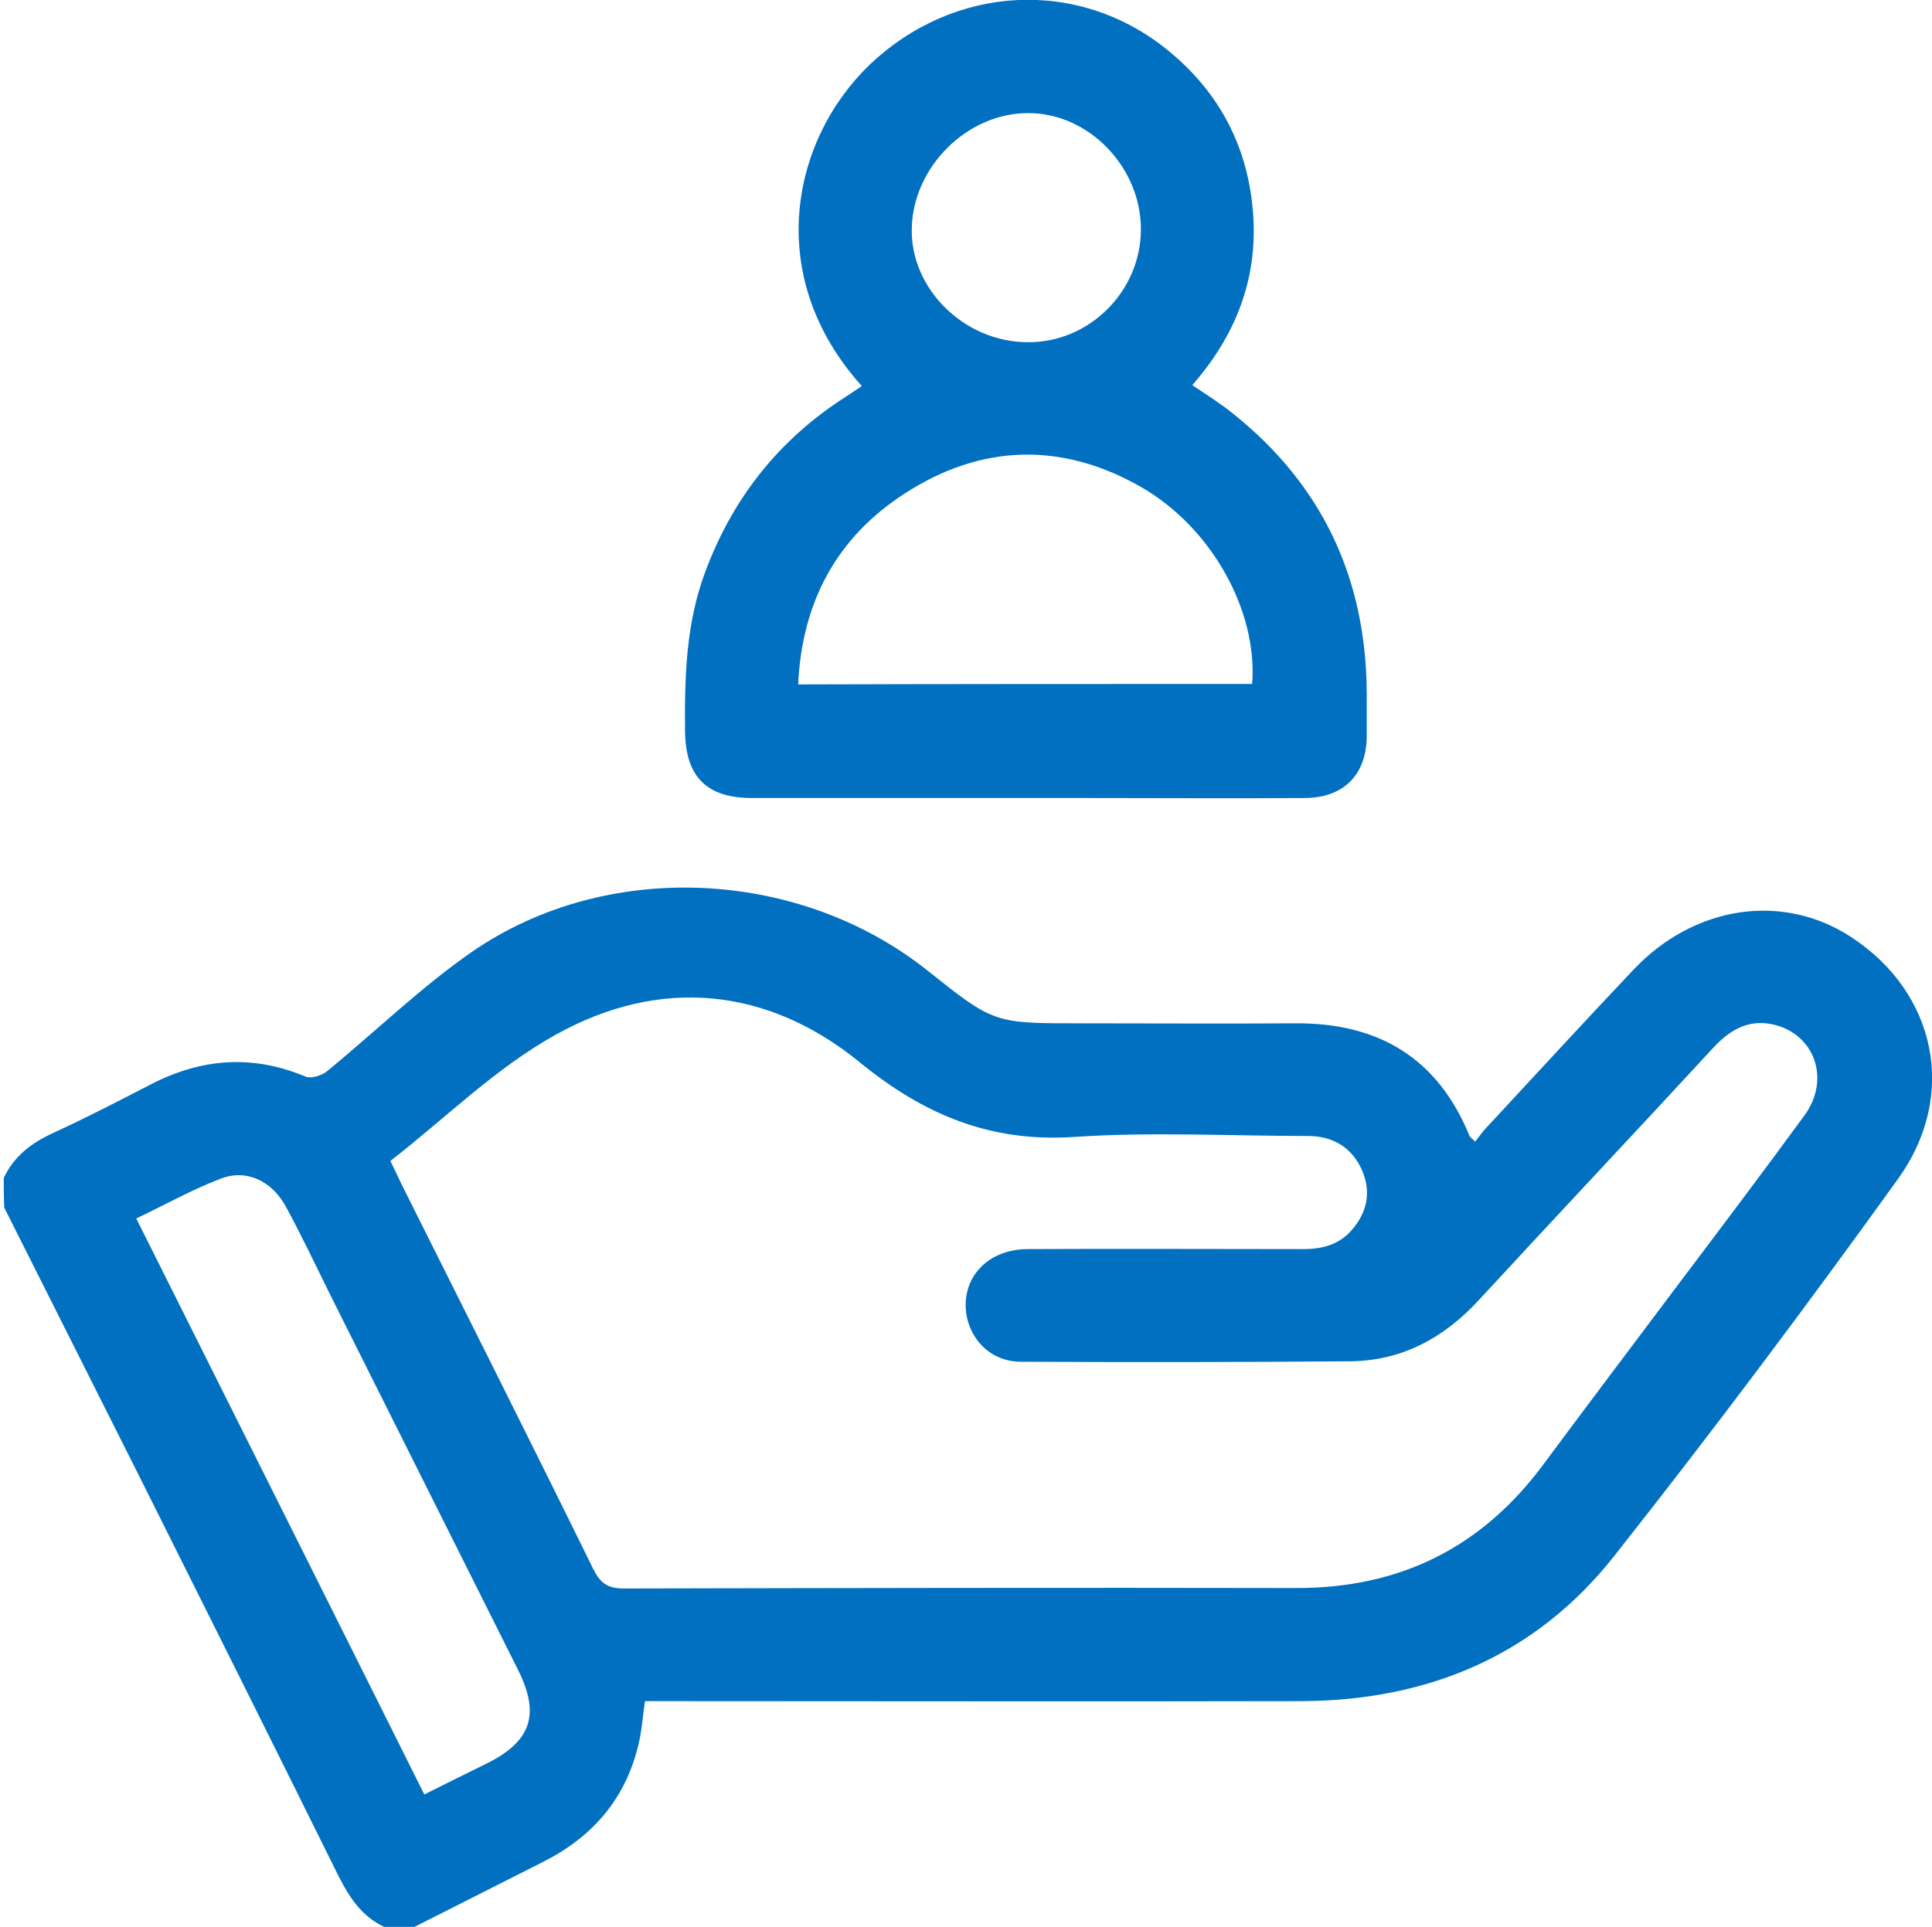
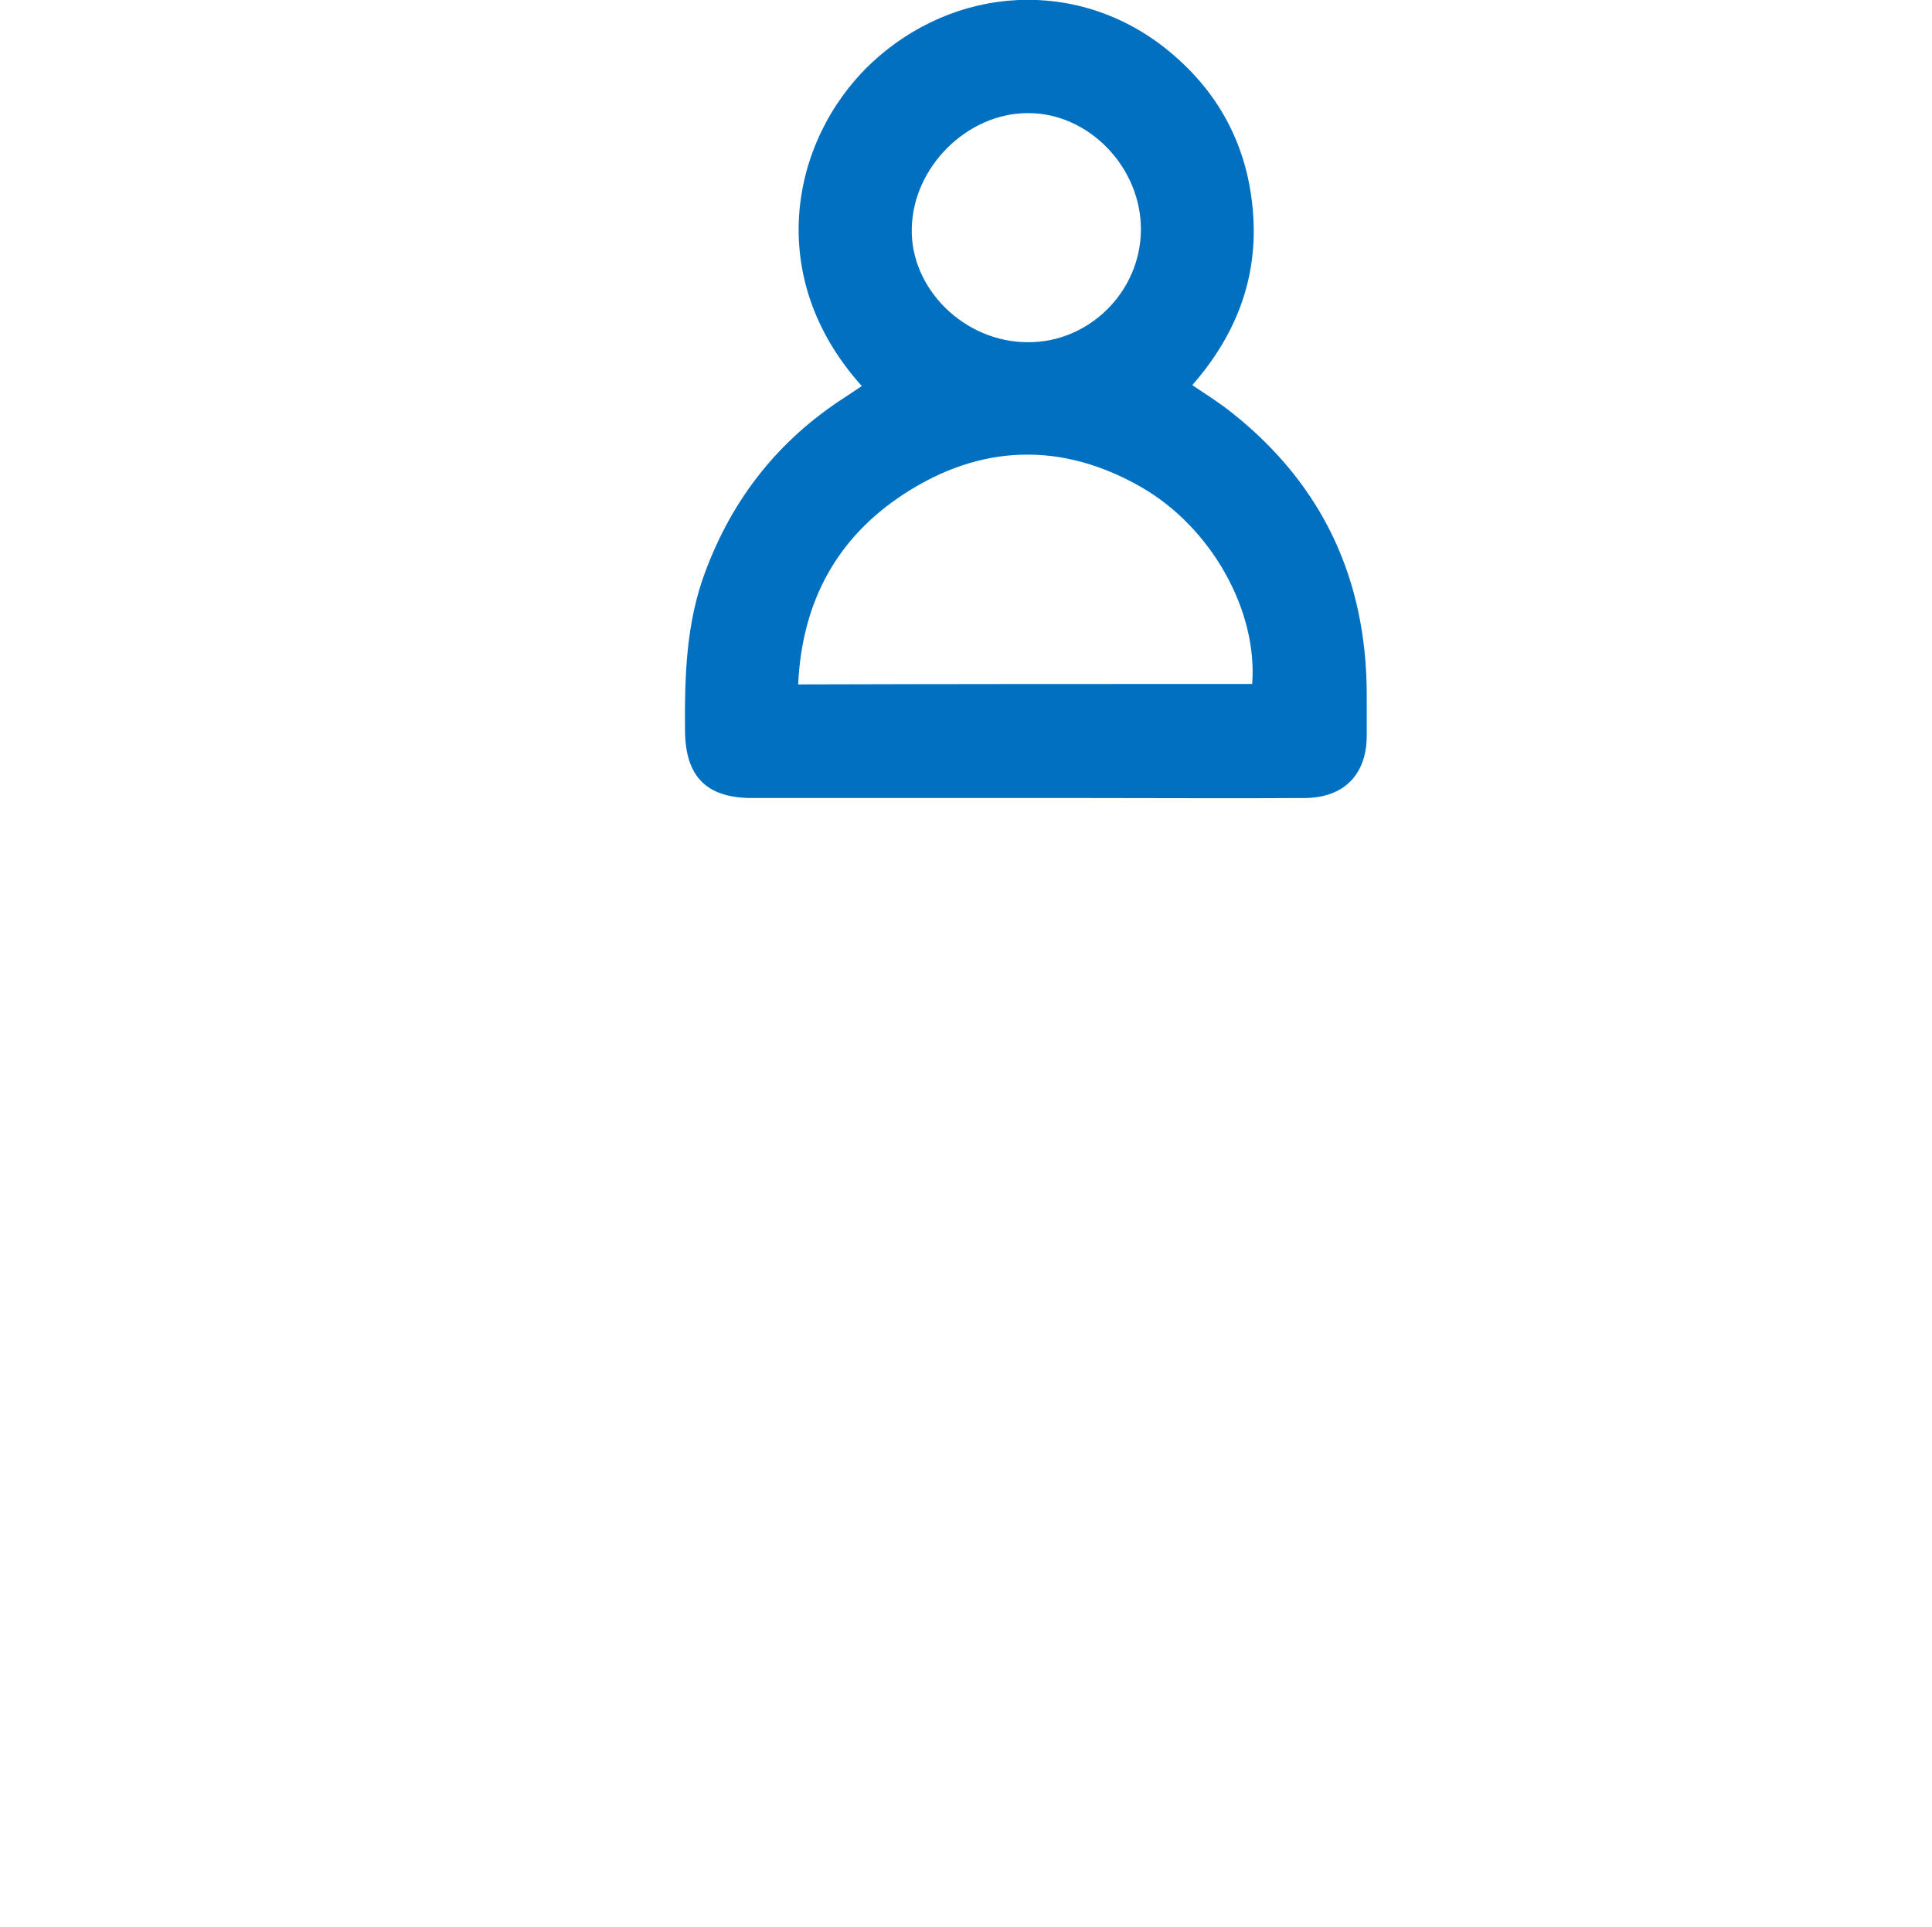
<svg xmlns="http://www.w3.org/2000/svg" version="1.1" id="Livello_1" x="0px" y="0px" viewBox="0 0 409.8 408.8" style="enable-background:new 0 0 409.8 408.8;" xml:space="preserve">
  <style type="text/css">
	.st0{fill:#0170C1;}
</style>
  <g>
-     <path class="st0" d="M0.8,249.9c2.2-4.7,6-7.5,10.6-9.6c7-3.2,13.9-6.8,20.7-10.3c10.7-5.5,21.5-6.3,32.7-1.6   c1.1,0.5,3.3-0.2,4.4-1c10.4-8.5,20.1-18,31.1-25.6c28.6-19.6,69.2-17.5,96.3,4c14.2,11.3,14.2,11.3,32.4,11.3   c15.3,0,30.6,0.1,45.9,0c17.5-0.1,30.1,7.4,36.8,23.9c0.1,0.2,0.4,0.4,1.2,1.2c0.8-1,1.6-2.2,2.6-3.2c10.3-11.1,20.6-22.3,31-33.3   c13-13.7,31.8-16.4,46.3-6.8c17.8,11.7,22.6,33.4,9.8,51.2c-19.5,27.1-39.5,53.8-60.2,80c-16.7,21.2-39.6,30.7-66.4,30.8   c-44.8,0.1-89.7,0-134.5,0c-1.6,0-3.1,0-4.7,0c-0.5,3.5-0.7,6.7-1.5,9.7c-2.8,11.3-9.8,19.2-20.1,24.4c-9.1,4.6-18.2,9.2-27.3,13.8   c-2.1,0-4.3,0-6.4,0c-4.7-2.2-7.3-6.1-9.6-10.6C58,370.1,44,342.1,30,314.1c-9.7-19.3-19.4-38.6-29.1-57.9   C0.8,254.2,0.8,252,0.8,249.9z M82.8,246.3c1.1,2.2,1.7,3.5,2.3,4.8c13.6,27.2,27.3,54.4,40.7,81.7c1.5,3,3,4.2,6.5,4.2   c47.5-0.1,95-0.2,142.5-0.1c22.1,0.1,39.6-8.6,52.7-26.4c9.5-12.8,19.1-25.5,28.7-38.3c8.9-11.8,17.8-23.6,26.5-35.5   c5.7-7.7,2.2-17.5-6.8-19.4c-5.3-1.1-9.2,1.4-12.6,5.1c-16.5,17.9-33.2,35.6-49.7,53.5c-7.3,7.9-16.1,12.7-26.9,12.9   c-23.4,0.2-46.8,0.2-70.2,0.1c-5.8,0-10.2-4-11.4-9.4c-1.6-7.9,4-14.4,12.7-14.5c19.6-0.1,39.1,0,58.7,0c3.9,0,7.4-0.9,10.1-3.9   c3.3-3.7,4.3-8,2.4-12.6c-2.1-5-6.2-7.5-11.6-7.5c-16.5,0-33.1-0.9-49.5,0.2c-17.8,1.2-31.9-4.7-45.5-15.8   c-19.6-16-42.4-18.2-64.5-5.9C105.1,226.6,94.4,237.3,82.8,246.3z M90,380.7c4.8-2.4,9-4.5,13.3-6.6c9.4-4.7,11.3-10.4,6.6-19.8   c-13.4-26.7-26.7-53.4-40.1-80.1c-3-6.1-5.9-12.2-9.1-18.1c-3-5.6-8.5-8.2-14-6c-6,2.3-11.7,5.5-17.8,8.4   C49.3,299.3,69.6,339.8,90,380.7z" />
    <path class="st0" d="M182.8,81.9c-20.9-23.2-15-52.1,1.6-68.1c18-17.2,44.6-18.6,63.6-2.9c10.8,8.9,16.8,20.5,17.8,34.5   c1,13.8-3.7,25.8-12.9,36.3c3.1,2.1,6,3.9,8.7,6.1c19,15.2,28.2,35.1,28.3,59.3c0,3.1,0,6.1,0,9.2c-0.1,8.1-4.9,12.9-13,13   c-15.4,0.1-30.9,0-46.3,0c-23.7,0-47.4,0-71.1,0c-9.6,0-14.1-4.5-14.2-14.2c-0.1-11.5,0.2-22.9,4.3-33.8c5.8-15.6,15.6-28,29.6-37   C180.3,83.6,181.4,82.8,182.8,81.9z M265.6,145.1c1.2-15.5-8.6-33.2-23.6-41.8c-16.8-9.6-33.9-9.1-50.1,1.4   c-14.4,9.3-21.8,23-22.6,40.5C201.6,145.1,233.4,145.1,265.6,145.1z M218,72.6c13,0.1,23.9-10.7,24-23.8   c0.1-13.3-11.1-24.9-24-24.8c-12.9,0-24.4,11.5-24.6,24.5C193.1,61.3,204.6,72.6,218,72.6z" />
  </g>
</svg>